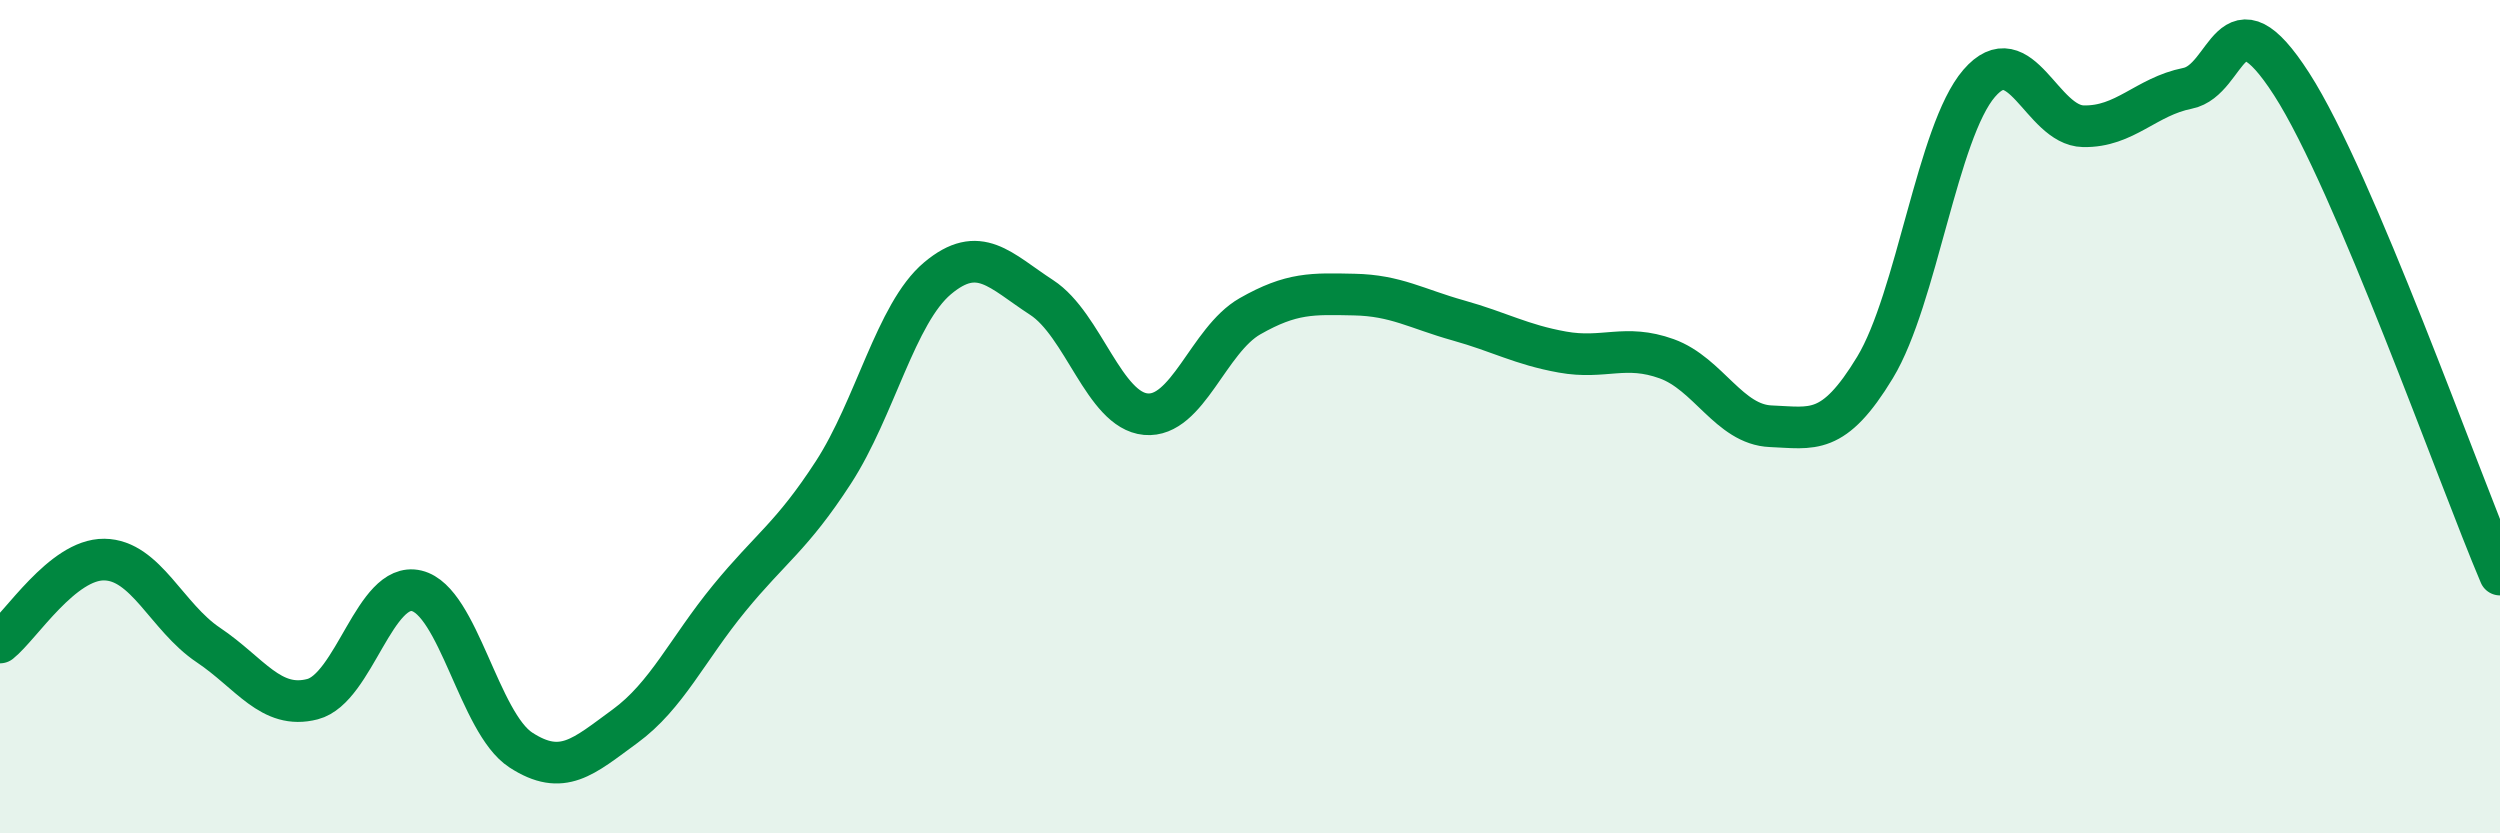
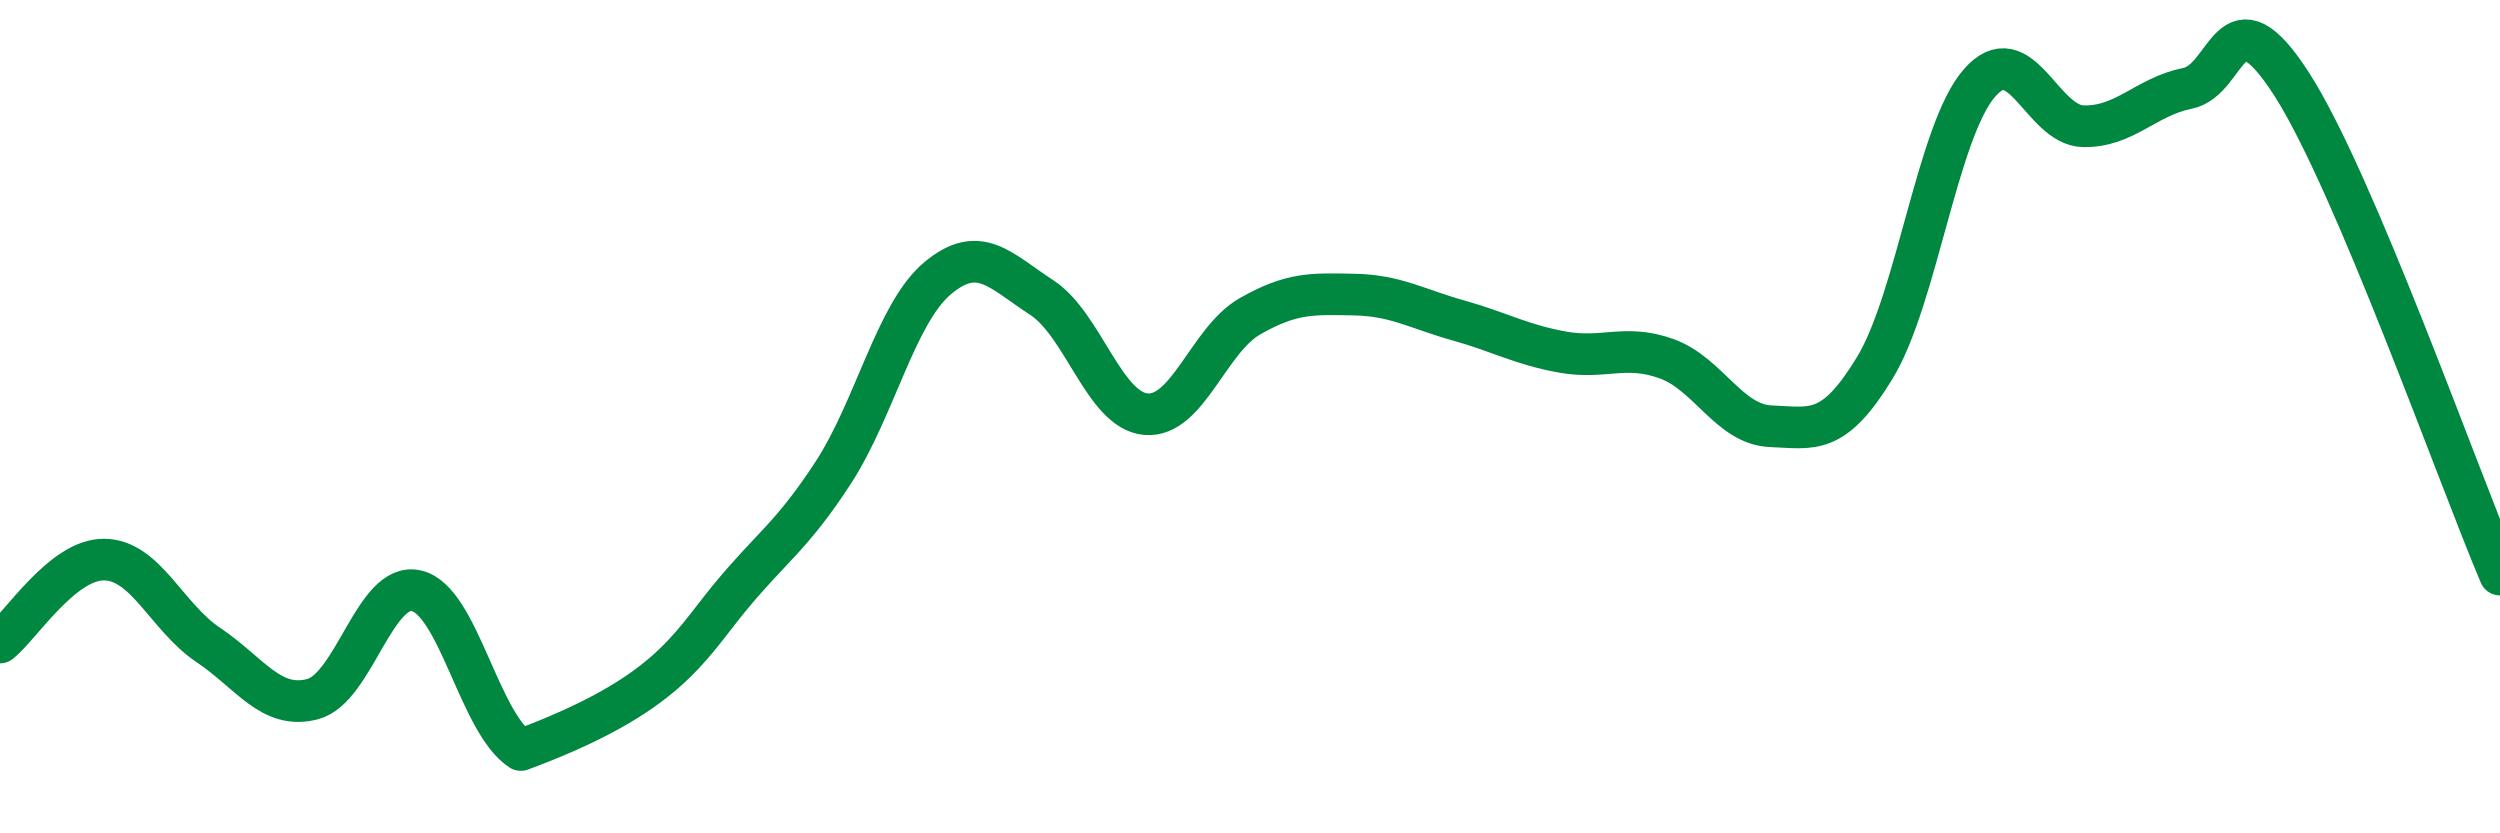
<svg xmlns="http://www.w3.org/2000/svg" width="60" height="20" viewBox="0 0 60 20">
-   <path d="M 0,15.42 C 0.5,15.02 1.5,13.42 2.5,13.43 C 3.5,13.44 4,14.81 5,15.48 C 6,16.15 6.5,17.04 7.5,16.78 C 8.5,16.52 9,13.94 10,14.18 C 11,14.42 11.5,17.35 12.5,18 C 13.5,18.65 14,18.16 15,17.43 C 16,16.7 16.5,15.58 17.5,14.36 C 18.5,13.14 19,12.88 20,11.34 C 21,9.8 21.5,7.52 22.5,6.68 C 23.5,5.84 24,6.49 25,7.14 C 26,7.79 26.5,9.85 27.5,9.94 C 28.5,10.03 29,8.16 30,7.59 C 31,7.02 31.5,7.05 32.5,7.07 C 33.5,7.09 34,7.41 35,7.69 C 36,7.97 36.5,8.27 37.5,8.45 C 38.5,8.63 39,8.25 40,8.61 C 41,8.97 41.5,10.19 42.5,10.23 C 43.5,10.27 44,10.47 45,8.82 C 46,7.17 46.5,3.16 47.5,2 C 48.5,0.84 49,3.01 50,3.03 C 51,3.05 51.5,2.32 52.5,2.12 C 53.5,1.92 53.5,-0.31 55,2.02 C 56.5,4.35 59,11.44 60,13.79L60 20L0 20Z" fill="#008740" opacity="0.1" stroke-linecap="round" stroke-linejoin="round" />
-   <path d="M 0,15.42 C 0.5,15.02 1.5,13.42 2.5,13.43 C 3.5,13.44 4,14.81 5,15.48 C 6,16.15 6.5,17.04 7.5,16.78 C 8.5,16.52 9,13.94 10,14.18 C 11,14.42 11.5,17.35 12.5,18 C 13.5,18.65 14,18.16 15,17.43 C 16,16.7 16.5,15.58 17.5,14.36 C 18.5,13.14 19,12.88 20,11.34 C 21,9.8 21.5,7.52 22.5,6.68 C 23.5,5.84 24,6.49 25,7.14 C 26,7.79 26.5,9.85 27.5,9.94 C 28.5,10.03 29,8.16 30,7.59 C 31,7.02 31.5,7.05 32.5,7.07 C 33.5,7.09 34,7.41 35,7.69 C 36,7.97 36.5,8.27 37.5,8.45 C 38.5,8.63 39,8.25 40,8.61 C 41,8.97 41.5,10.19 42.5,10.23 C 43.5,10.27 44,10.47 45,8.82 C 46,7.17 46.5,3.16 47.5,2 C 48.5,0.84 49,3.01 50,3.03 C 51,3.05 51.5,2.32 52.5,2.12 C 53.5,1.92 53.5,-0.31 55,2.02 C 56.5,4.35 59,11.44 60,13.79" stroke="#008740" stroke-width="1" fill="none" stroke-linecap="round" stroke-linejoin="round" />
+   <path d="M 0,15.42 C 0.5,15.02 1.5,13.42 2.5,13.43 C 3.5,13.44 4,14.81 5,15.48 C 6,16.15 6.5,17.04 7.5,16.78 C 8.5,16.52 9,13.94 10,14.18 C 11,14.42 11.5,17.35 12.5,18 C 16,16.7 16.5,15.58 17.5,14.36 C 18.5,13.14 19,12.88 20,11.34 C 21,9.8 21.5,7.52 22.5,6.68 C 23.5,5.84 24,6.49 25,7.14 C 26,7.79 26.5,9.85 27.5,9.94 C 28.5,10.03 29,8.16 30,7.59 C 31,7.02 31.5,7.05 32.5,7.07 C 33.5,7.09 34,7.41 35,7.69 C 36,7.97 36.5,8.27 37.5,8.45 C 38.5,8.63 39,8.25 40,8.61 C 41,8.97 41.5,10.19 42.5,10.23 C 43.5,10.27 44,10.47 45,8.82 C 46,7.17 46.5,3.16 47.5,2 C 48.5,0.84 49,3.01 50,3.03 C 51,3.05 51.5,2.32 52.5,2.12 C 53.5,1.92 53.5,-0.31 55,2.02 C 56.5,4.35 59,11.44 60,13.79" stroke="#008740" stroke-width="1" fill="none" stroke-linecap="round" stroke-linejoin="round" />
</svg>